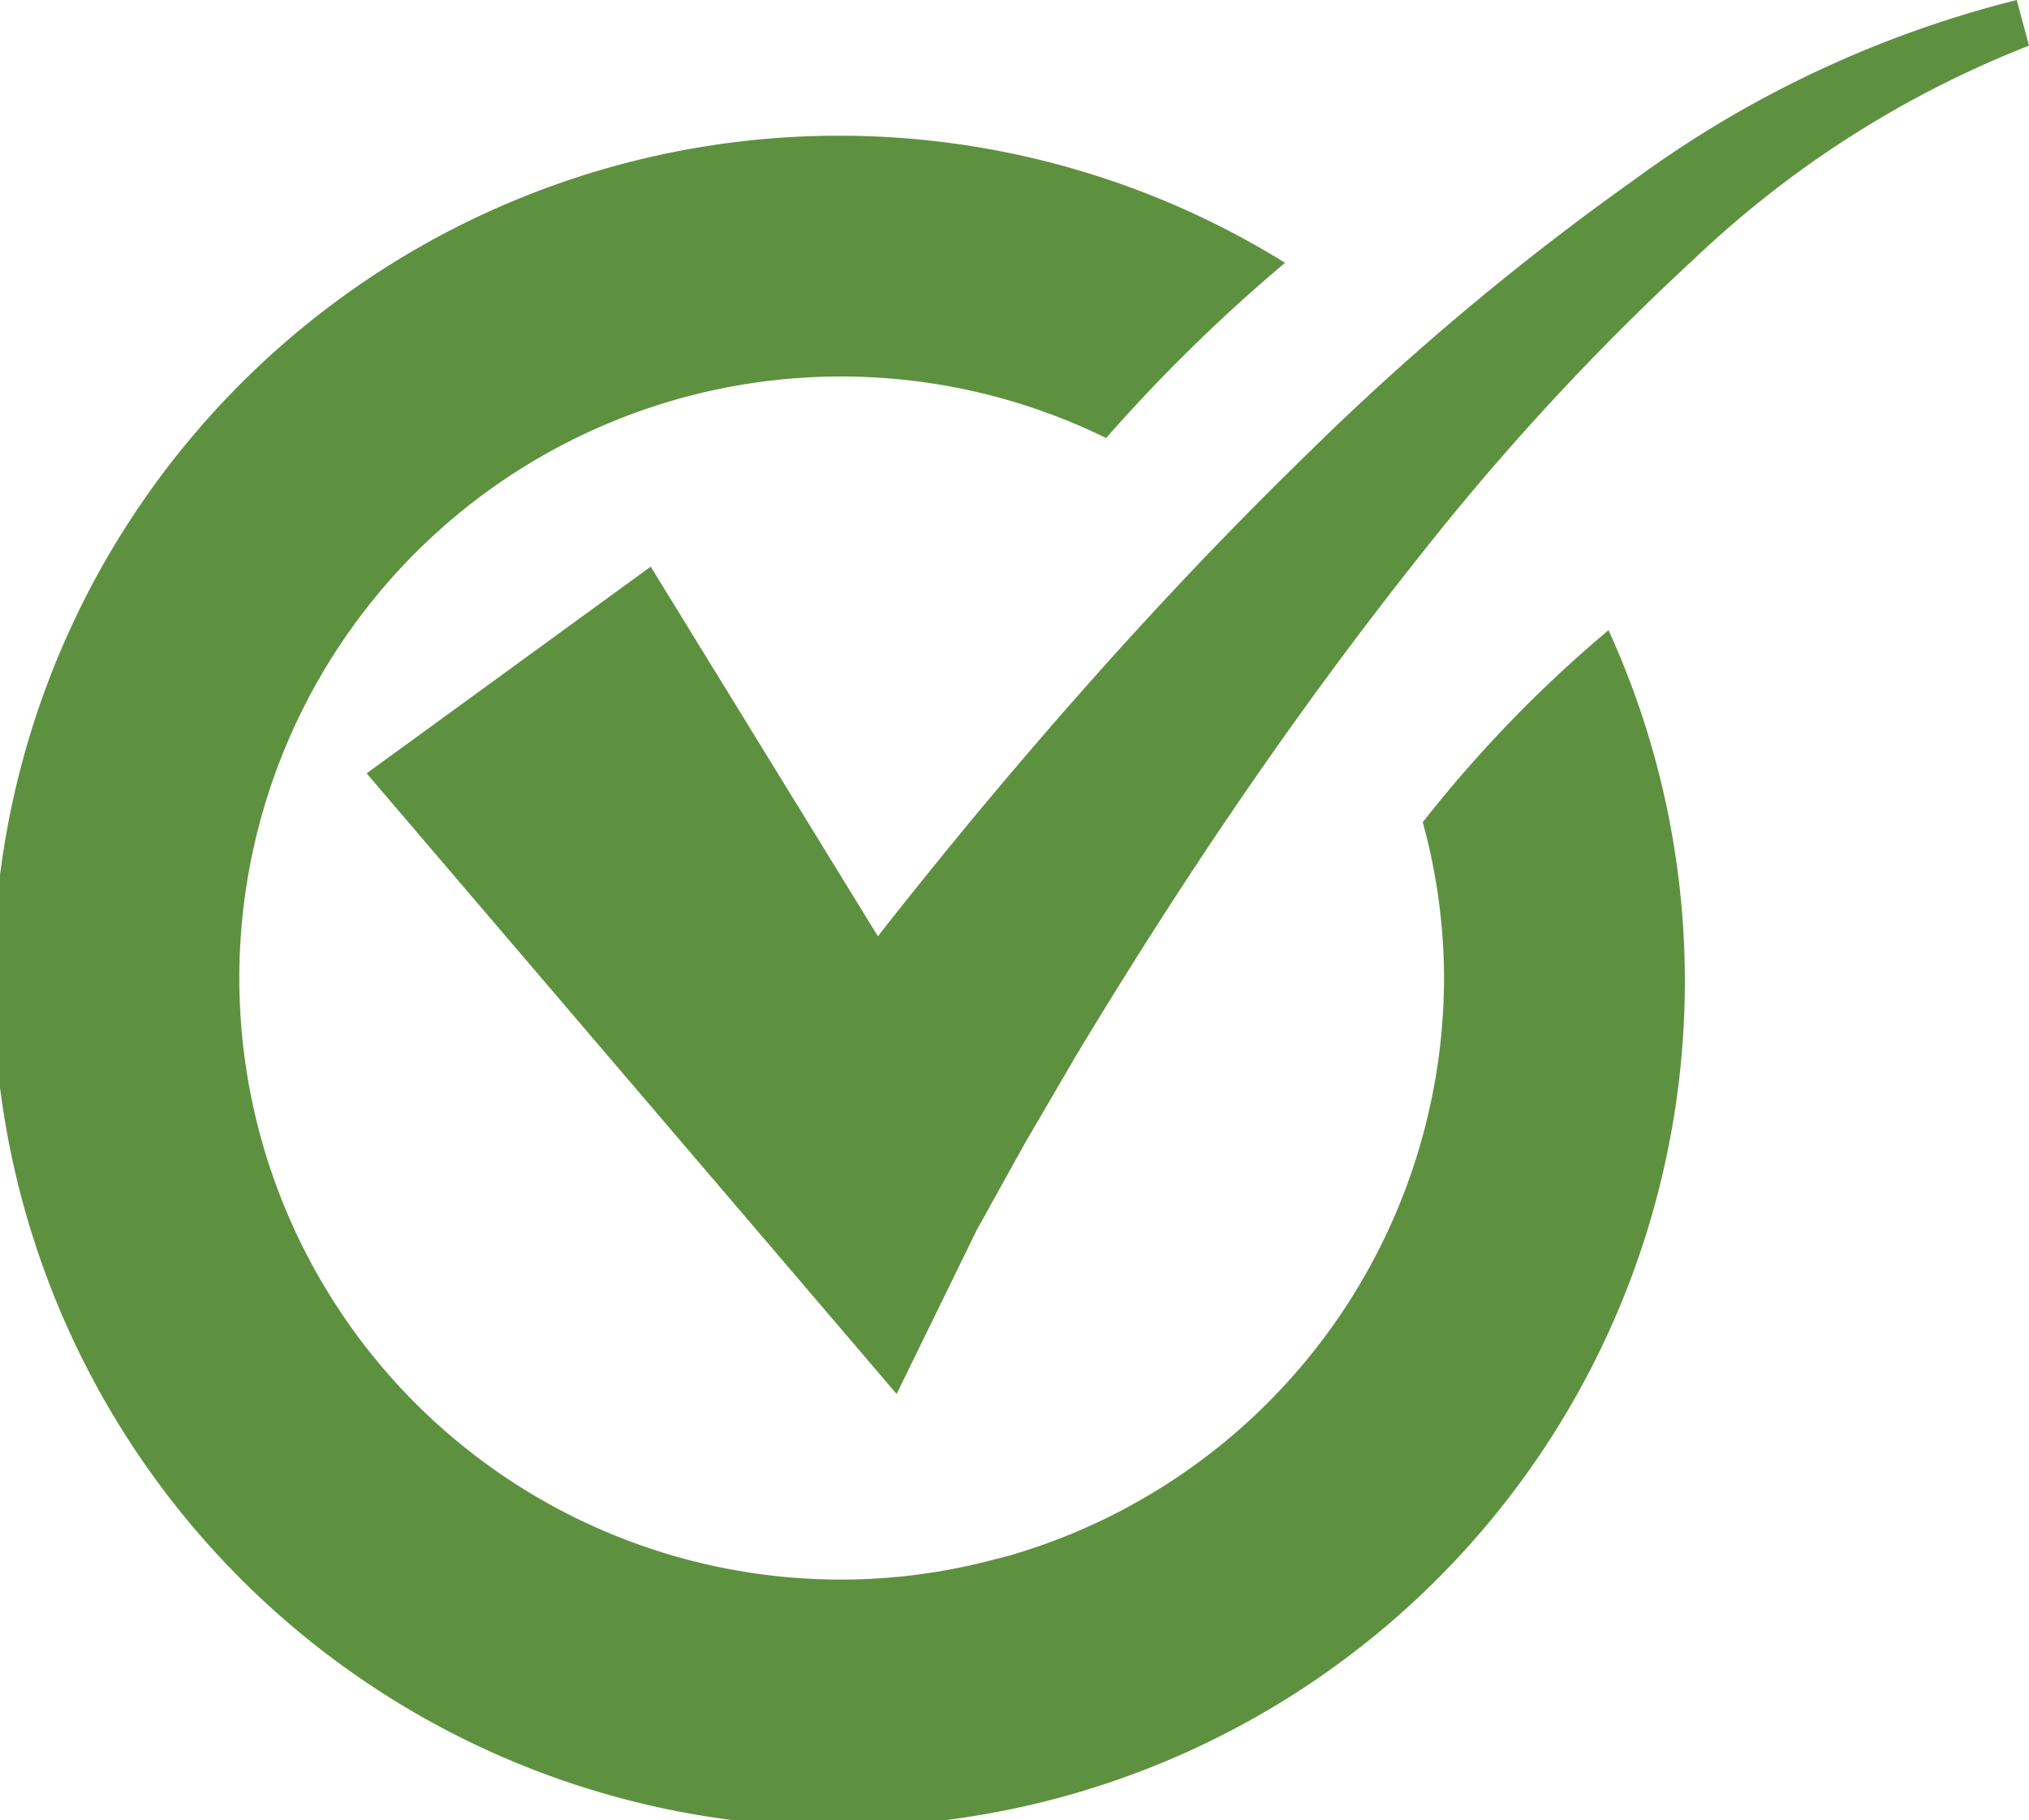
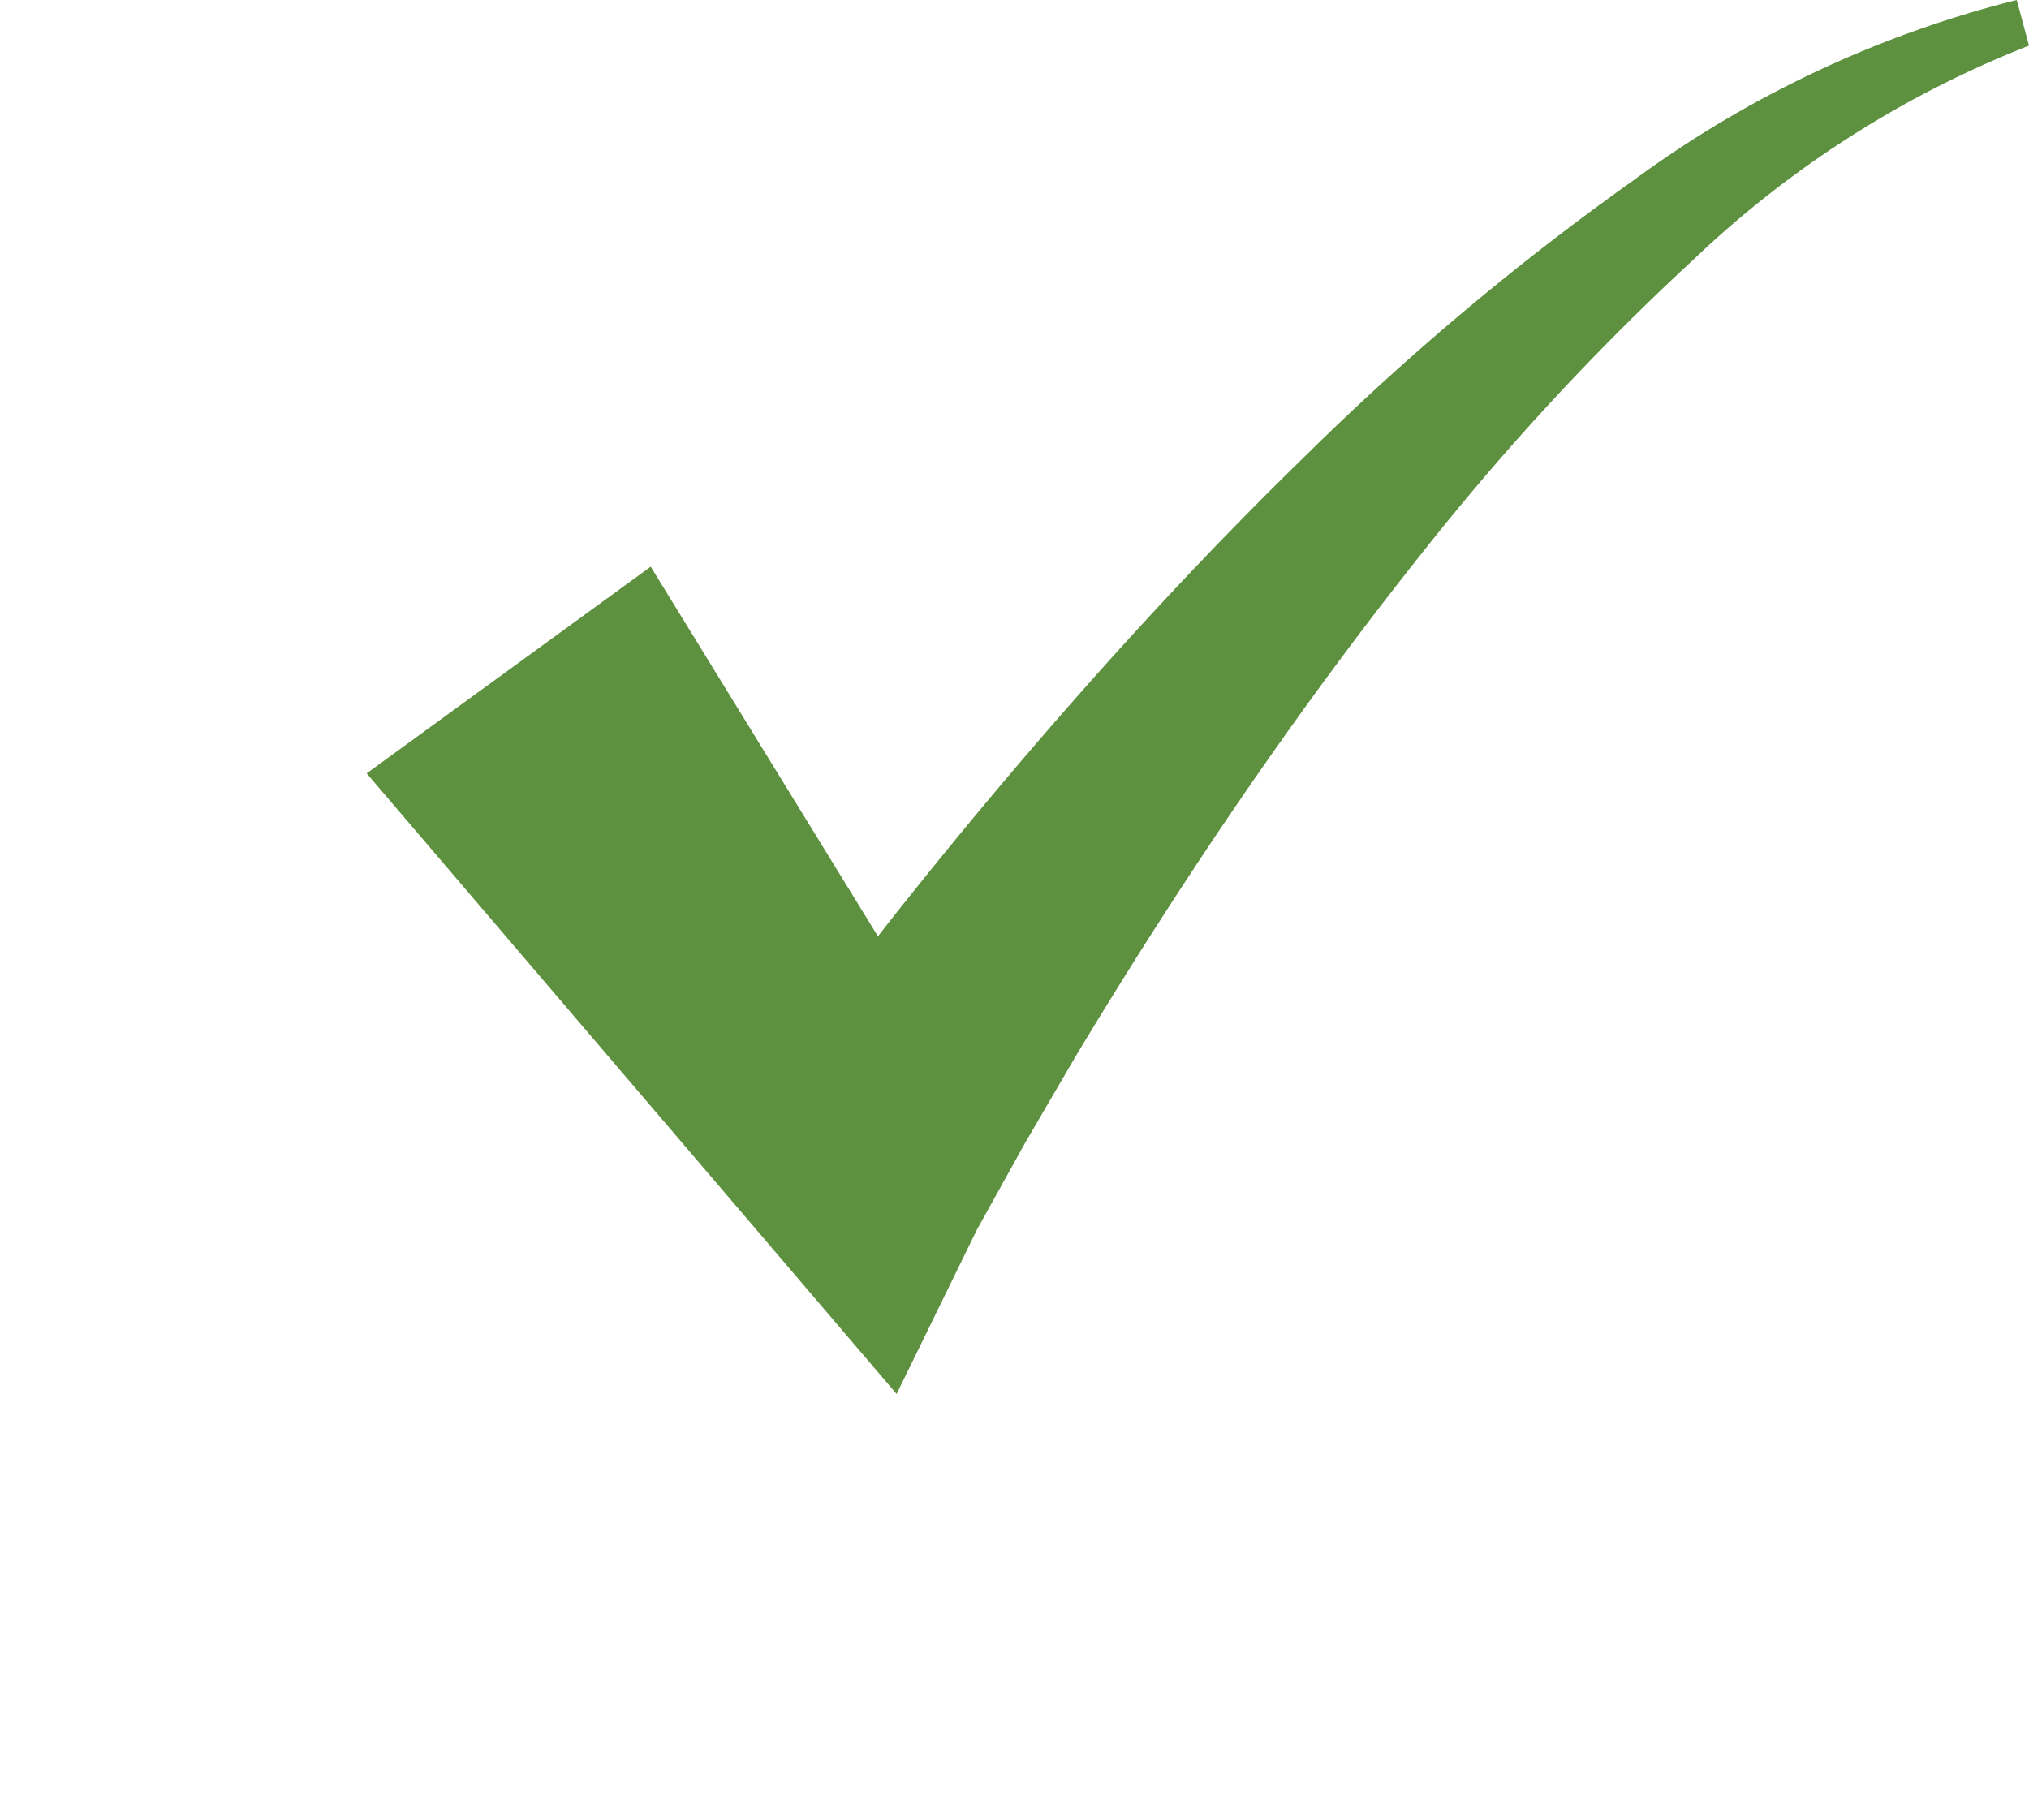
<svg xmlns="http://www.w3.org/2000/svg" id="check-in-circle-4AB6FA" width="50" height="44.865" viewBox="0 0 50 44.865">
-   <path id="Path_55993" data-name="Path 55993" d="M78.824,34.324a14.627,14.627,0,0,1,.524,3.842A14.847,14.847,0,0,1,68.59,52.414l-.561.143a14.69,14.69,0,0,1-3.508.435,14.827,14.827,0,1,1,6.5-28.137,40.882,40.882,0,0,1,4.41-4.319,20.842,20.842,0,1,0,7.97,9.055A31.78,31.78,0,0,0,78.824,34.324Z" transform="translate(-43.763 -14.058)" fill="#5e913f" />
-   <path id="Path_55994" data-name="Path 55994" d="M88.081,16.054a27.053,27.053,0,0,0-9.473,4.465,65.564,65.564,0,0,0-7.992,6.707c-2.492,2.423-4.84,4.971-7.09,7.611-1.125,1.318-2.22,2.66-3.3,4.027l-.208.269-5.6-9.112-7,5.095,9.789,11.465,3.271,3.832,1.975-4.042h0l1.187-2.138,1.253-2.148c.86-1.429,1.74-2.835,2.653-4.232,1.824-2.791,3.762-5.505,5.834-8.111a62.8,62.8,0,0,1,6.746-7.3,25.407,25.407,0,0,1,8.257-5.263Z" transform="translate(-38.383 -16.054)" fill="#5e913f" />
+   <path id="Path_55994" data-name="Path 55994" d="M88.081,16.054a27.053,27.053,0,0,0-9.473,4.465,65.564,65.564,0,0,0-7.992,6.707c-2.492,2.423-4.84,4.971-7.09,7.611-1.125,1.318-2.22,2.66-3.3,4.027l-.208.269-5.6-9.112-7,5.095,9.789,11.465,3.271,3.832,1.975-4.042l1.187-2.138,1.253-2.148c.86-1.429,1.74-2.835,2.653-4.232,1.824-2.791,3.762-5.505,5.834-8.111a62.8,62.8,0,0,1,6.746-7.3,25.407,25.407,0,0,1,8.257-5.263Z" transform="translate(-38.383 -16.054)" fill="#5e913f" />
</svg>